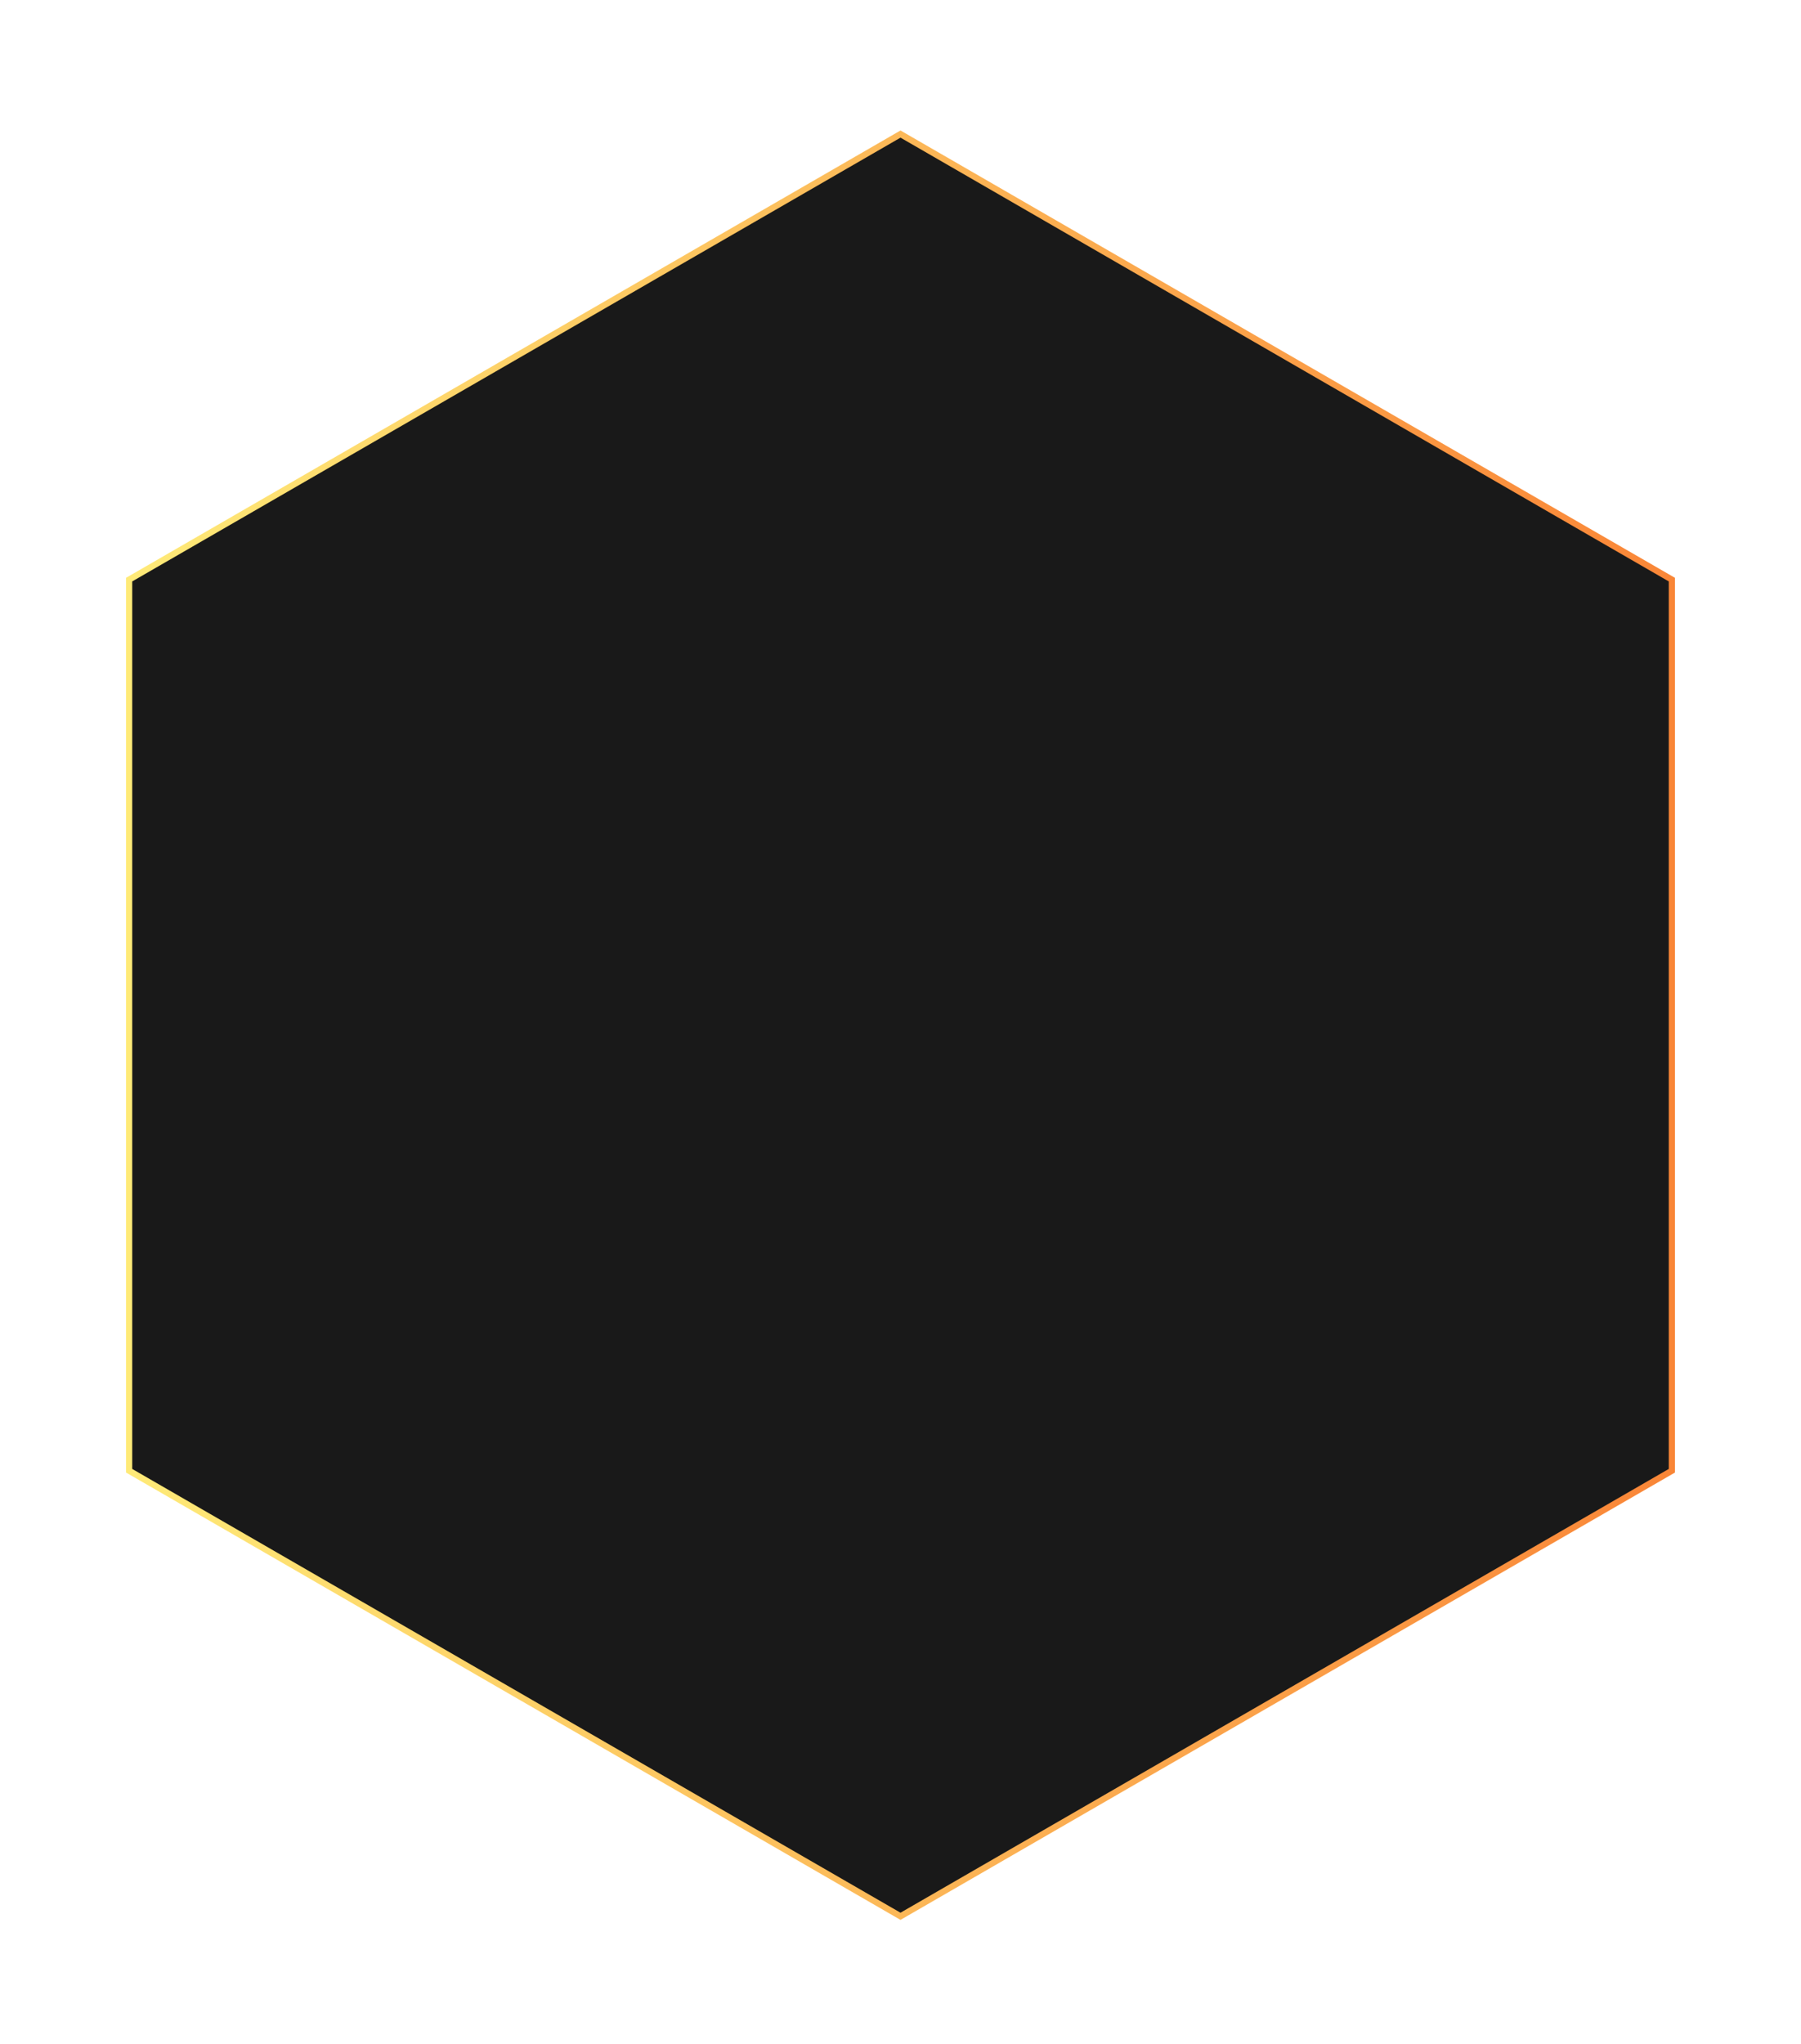
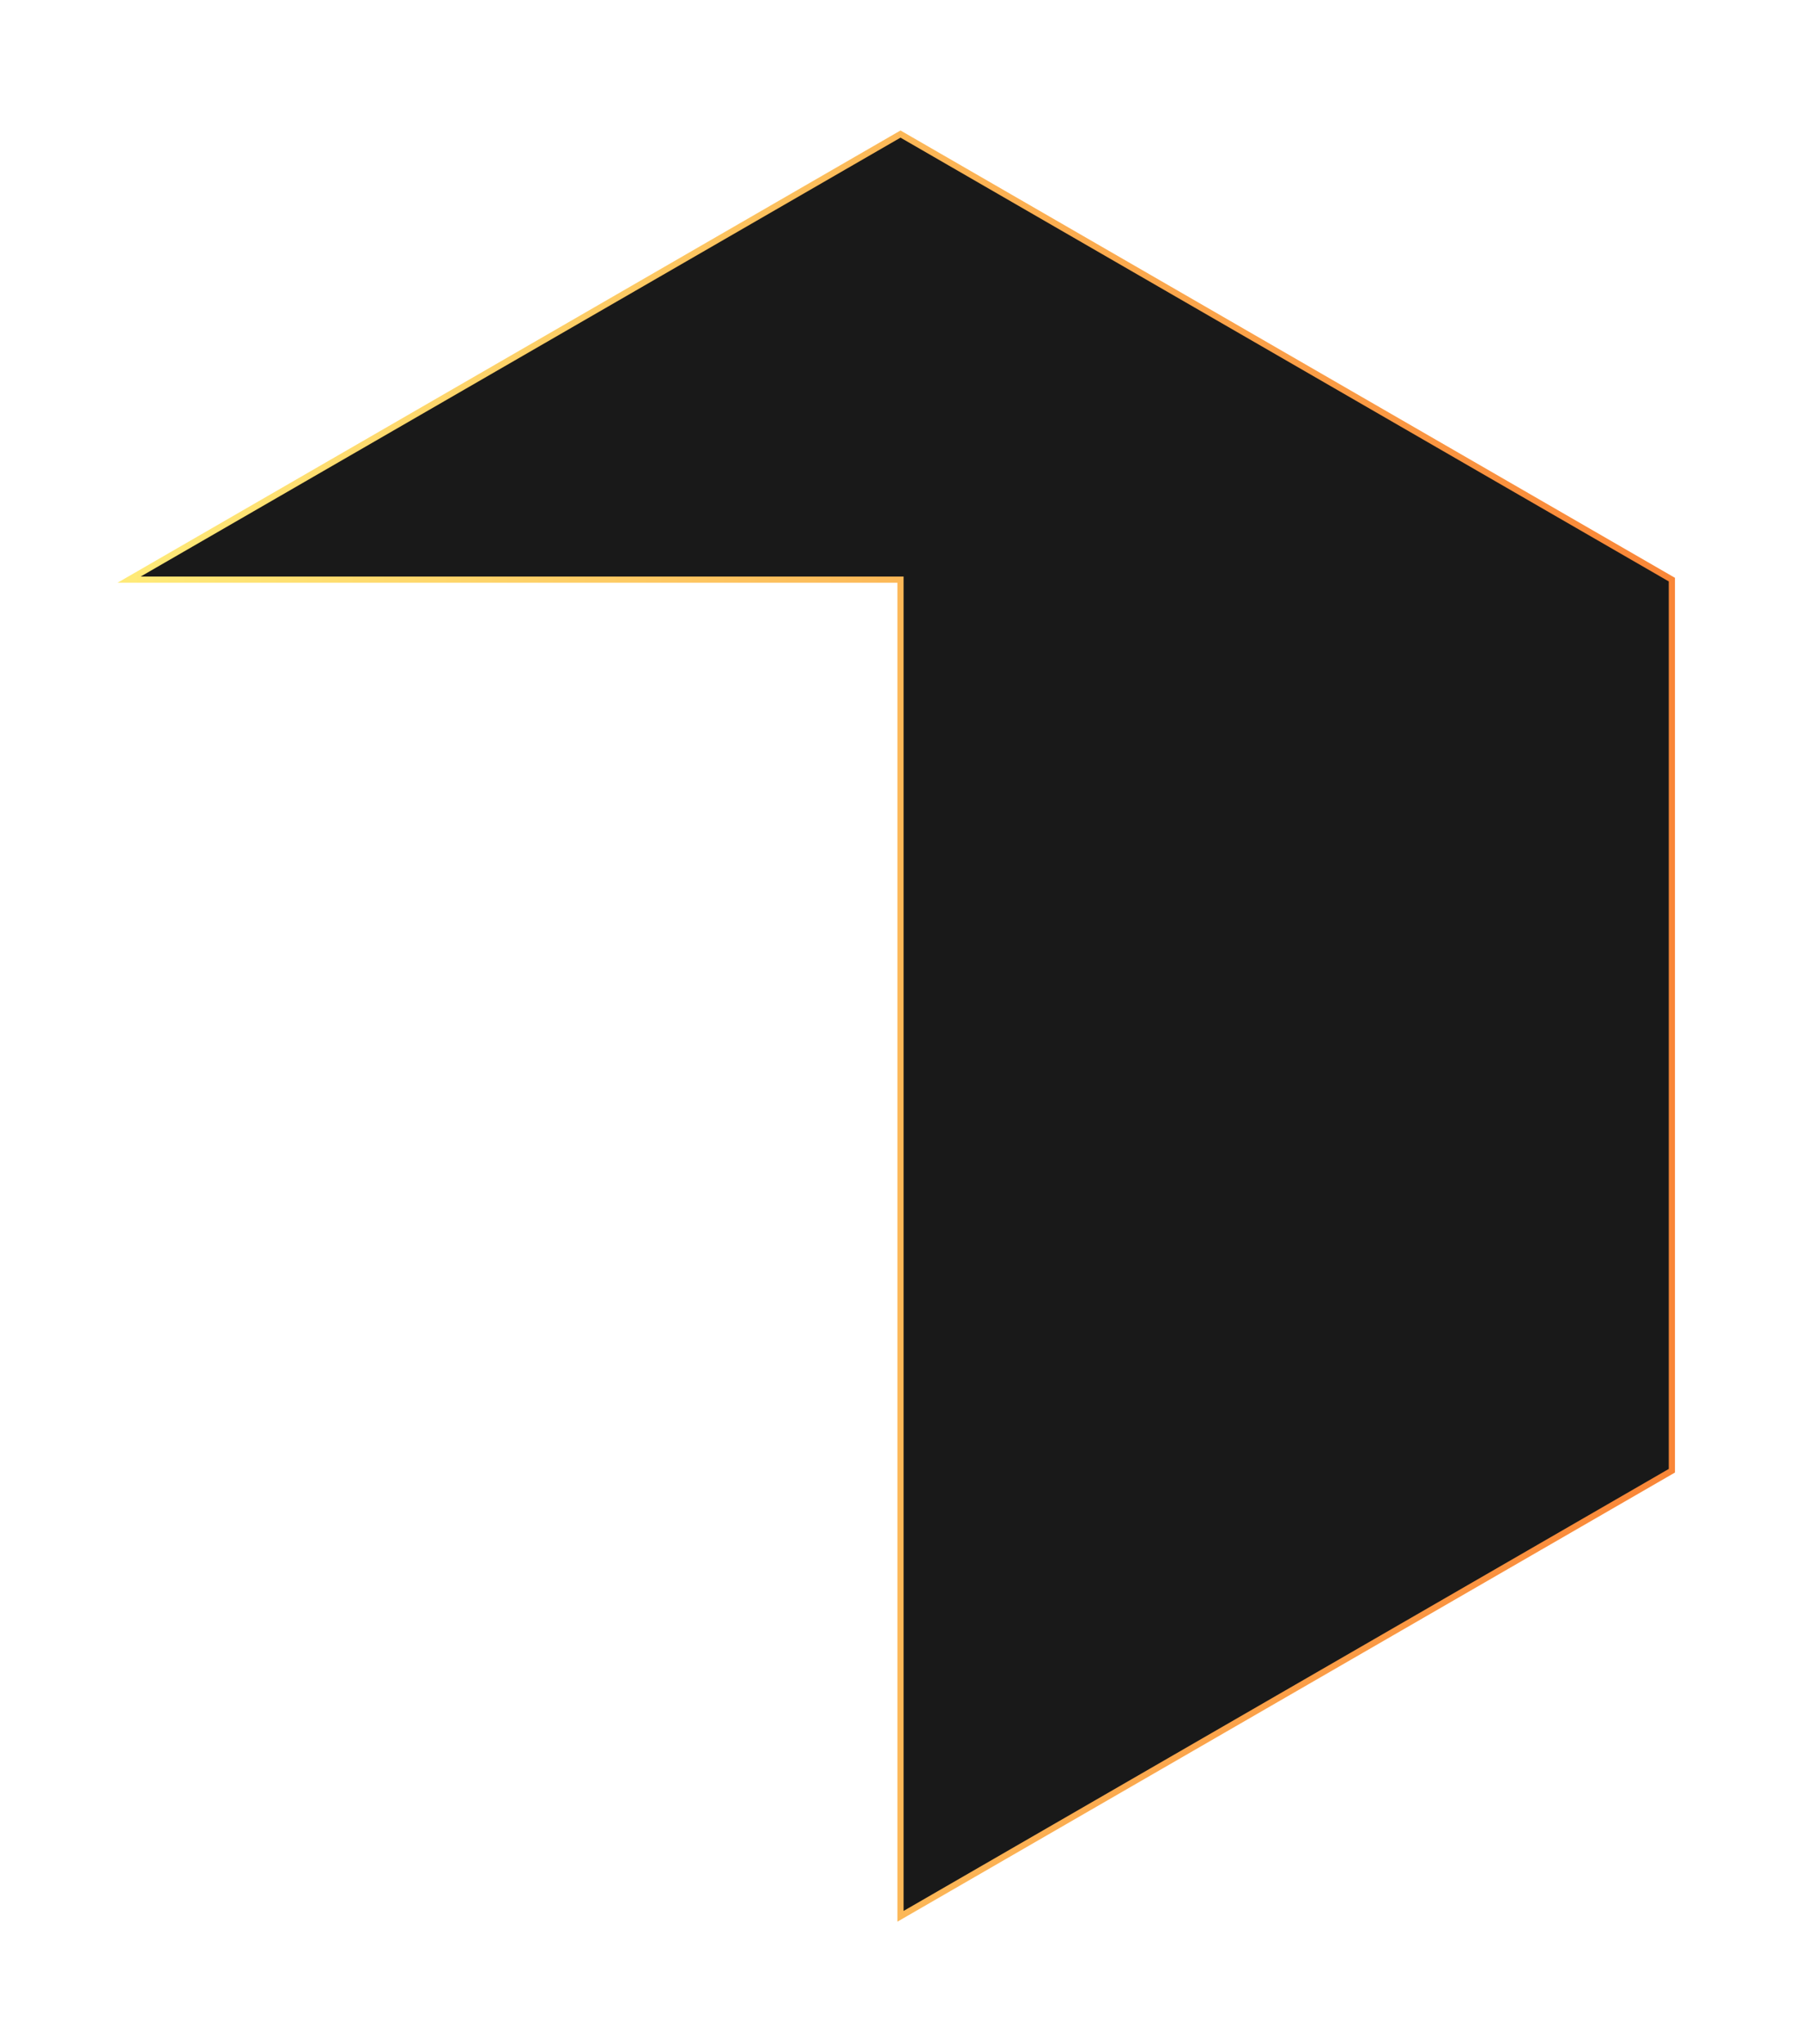
<svg xmlns="http://www.w3.org/2000/svg" width="290" height="329" viewBox="0 0 290 329" fill="none">
  <g filter="url(#filter0_d_1995_45621)">
-     <path d="M20.792 92.289L145 20.577L269.208 92.289V235.711L145 307.423L20.792 235.711V92.289Z" fill="#191919" stroke="url(#paint0_linear_1995_45621)" />
+     <path d="M20.792 92.289L145 20.577L269.208 92.289V235.711L145 307.423V92.289Z" fill="#191919" stroke="url(#paint0_linear_1995_45621)" />
  </g>
  <defs>
    <filter id="filter0_d_1995_45621" x="-19" y="-19" width="328" height="368" filterUnits="userSpaceOnUse" color-interpolation-filters="sRGB">
      <feFlood flood-opacity="0" result="BackgroundImageFix" />
      <feColorMatrix in="SourceAlpha" type="matrix" values="0 0 0 0 0 0 0 0 0 0 0 0 0 0 0 0 0 0 127 0" result="hardAlpha" />
      <feOffset dy="1" />
      <feGaussianBlur stdDeviation="10" />
      <feComposite in2="hardAlpha" operator="out" />
      <feColorMatrix type="matrix" values="0 0 0 0 0.494 0 0 0 0 0.102 0 0 0 0 1 0 0 0 0.7 0" />
      <feBlend mode="normal" in2="BackgroundImageFix" result="effect1_dropShadow_1995_45621" />
      <feBlend mode="normal" in="SourceGraphic" in2="effect1_dropShadow_1995_45621" result="shape" />
    </filter>
    <linearGradient id="paint0_linear_1995_45621" x1="1" y1="164" x2="289" y2="164" gradientUnits="userSpaceOnUse">
      <stop stop-color="#FFF27D" />
      <stop offset="1" stop-color="#F97E32" />
    </linearGradient>
  </defs>
</svg>